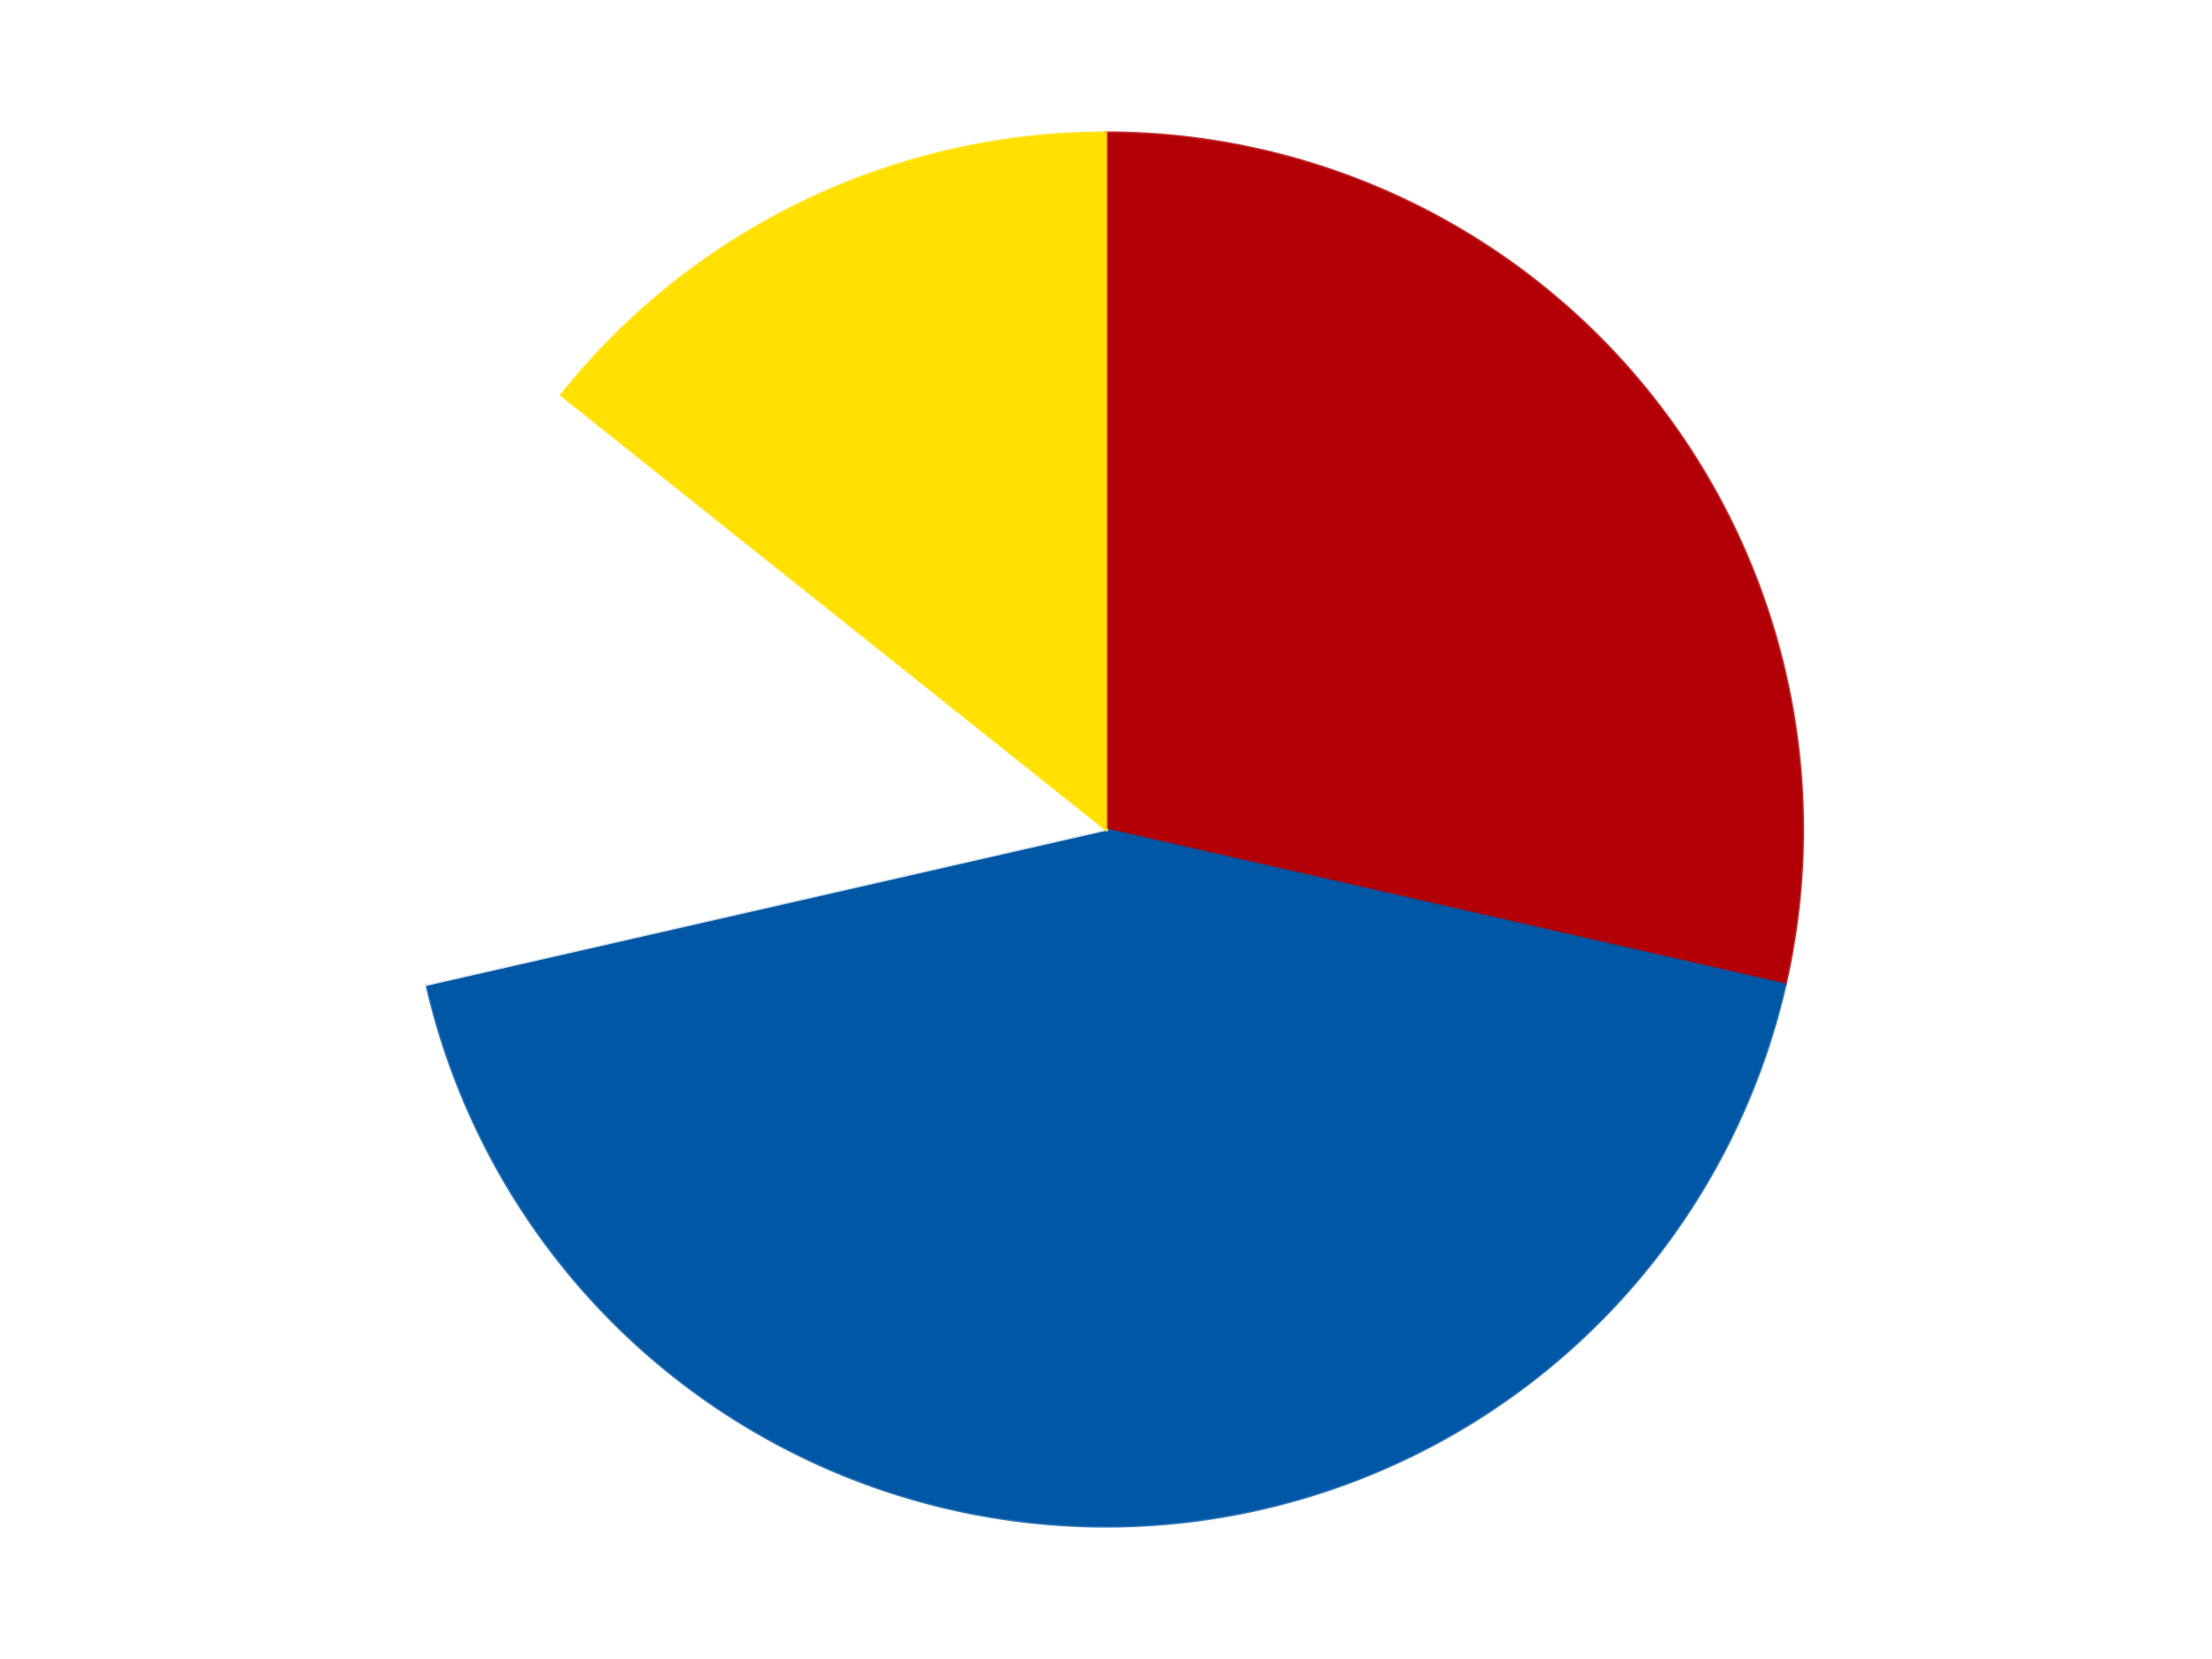
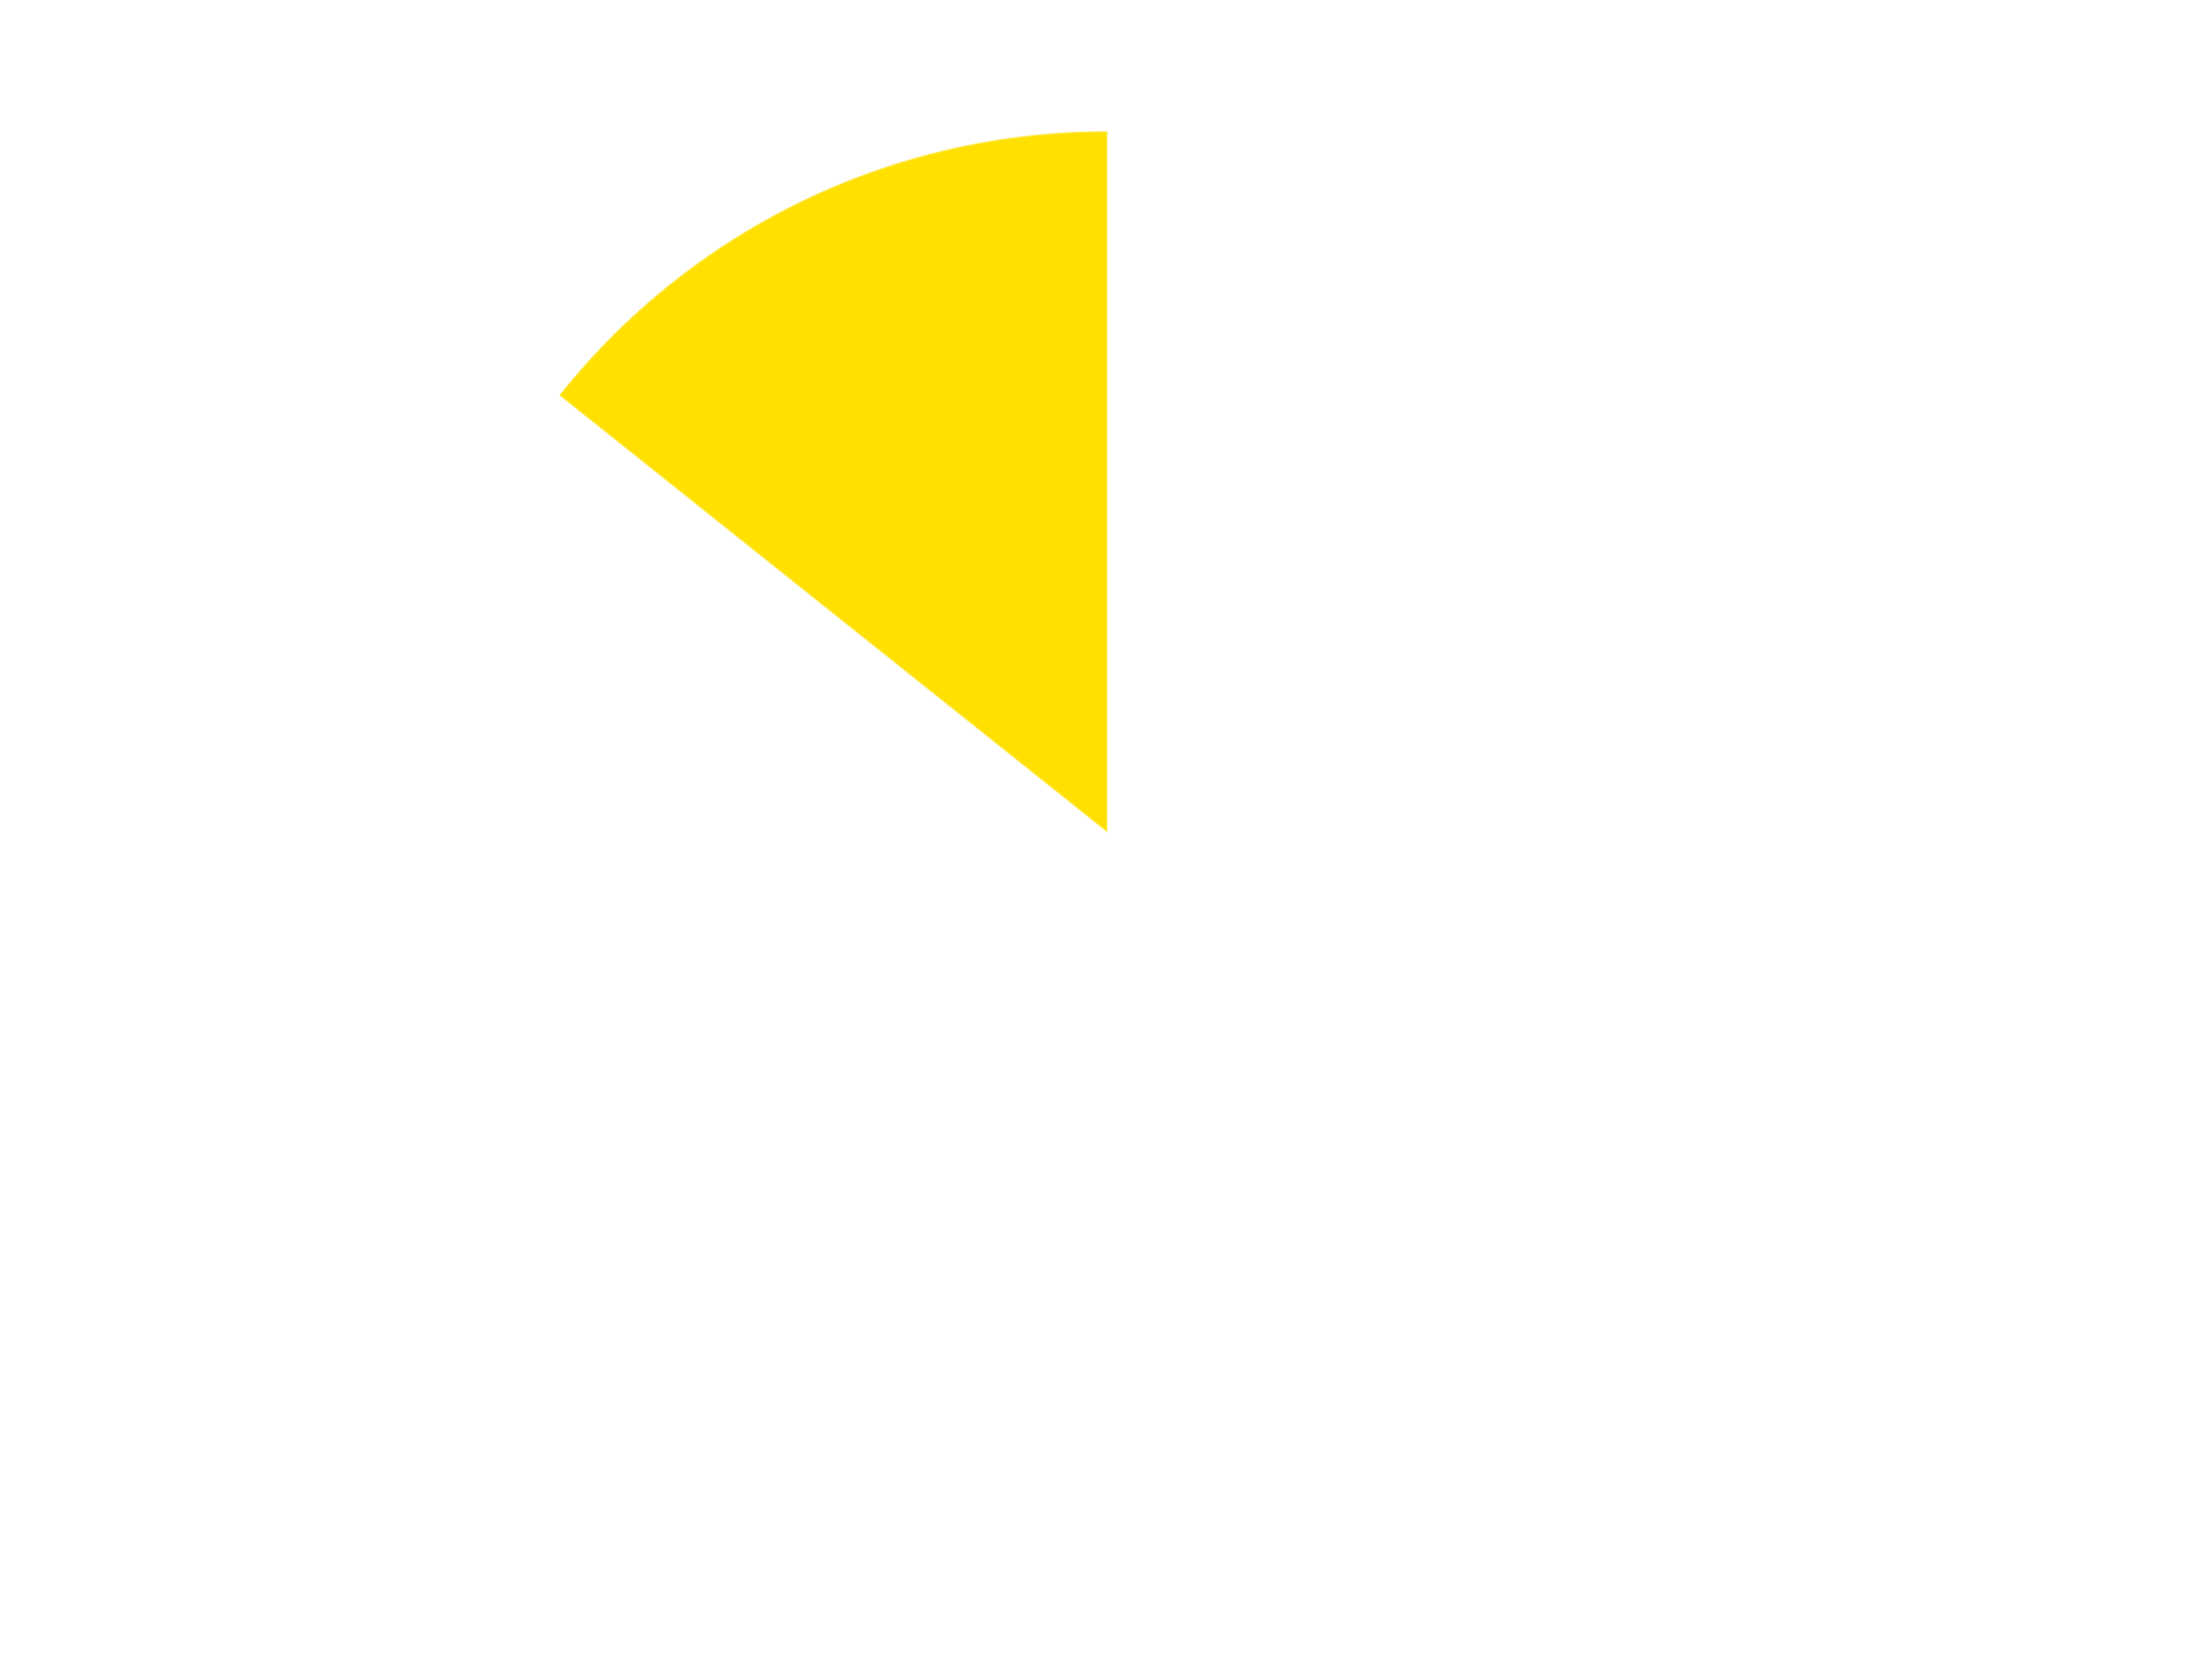
<svg xmlns="http://www.w3.org/2000/svg" xmlns:xlink="http://www.w3.org/1999/xlink" id="chart-196a1e7a-9f77-419f-b64c-8cee6e12f6a1" class="pygal-chart" viewBox="0 0 800 600">
  <defs>
    <style type="text/css">#chart-196a1e7a-9f77-419f-b64c-8cee6e12f6a1{-webkit-user-select:none;-webkit-font-smoothing:antialiased;font-family:Consolas,"Liberation Mono",Menlo,Courier,monospace}#chart-196a1e7a-9f77-419f-b64c-8cee6e12f6a1 .title{font-family:Consolas,"Liberation Mono",Menlo,Courier,monospace;font-size:16px}#chart-196a1e7a-9f77-419f-b64c-8cee6e12f6a1 .legends .legend text{font-family:Consolas,"Liberation Mono",Menlo,Courier,monospace;font-size:14px}#chart-196a1e7a-9f77-419f-b64c-8cee6e12f6a1 .axis text{font-family:Consolas,"Liberation Mono",Menlo,Courier,monospace;font-size:10px}#chart-196a1e7a-9f77-419f-b64c-8cee6e12f6a1 .axis text.major{font-family:Consolas,"Liberation Mono",Menlo,Courier,monospace;font-size:10px}#chart-196a1e7a-9f77-419f-b64c-8cee6e12f6a1 .text-overlay text.value{font-family:Consolas,"Liberation Mono",Menlo,Courier,monospace;font-size:16px}#chart-196a1e7a-9f77-419f-b64c-8cee6e12f6a1 .text-overlay text.label{font-family:Consolas,"Liberation Mono",Menlo,Courier,monospace;font-size:10px}#chart-196a1e7a-9f77-419f-b64c-8cee6e12f6a1 .tooltip{font-family:Consolas,"Liberation Mono",Menlo,Courier,monospace;font-size:14px}#chart-196a1e7a-9f77-419f-b64c-8cee6e12f6a1 text.no_data{font-family:Consolas,"Liberation Mono",Menlo,Courier,monospace;font-size:64px}
#chart-196a1e7a-9f77-419f-b64c-8cee6e12f6a1{background-color:transparent}#chart-196a1e7a-9f77-419f-b64c-8cee6e12f6a1 path,#chart-196a1e7a-9f77-419f-b64c-8cee6e12f6a1 line,#chart-196a1e7a-9f77-419f-b64c-8cee6e12f6a1 rect,#chart-196a1e7a-9f77-419f-b64c-8cee6e12f6a1 circle{-webkit-transition:150ms;-moz-transition:150ms;transition:150ms}#chart-196a1e7a-9f77-419f-b64c-8cee6e12f6a1 .graph &gt; .background{fill:transparent}#chart-196a1e7a-9f77-419f-b64c-8cee6e12f6a1 .plot &gt; .background{fill:transparent}#chart-196a1e7a-9f77-419f-b64c-8cee6e12f6a1 .graph{fill:rgba(0,0,0,.87)}#chart-196a1e7a-9f77-419f-b64c-8cee6e12f6a1 text.no_data{fill:rgba(0,0,0,1)}#chart-196a1e7a-9f77-419f-b64c-8cee6e12f6a1 .title{fill:rgba(0,0,0,1)}#chart-196a1e7a-9f77-419f-b64c-8cee6e12f6a1 .legends .legend text{fill:rgba(0,0,0,.87)}#chart-196a1e7a-9f77-419f-b64c-8cee6e12f6a1 .legends .legend:hover text{fill:rgba(0,0,0,1)}#chart-196a1e7a-9f77-419f-b64c-8cee6e12f6a1 .axis .line{stroke:rgba(0,0,0,1)}#chart-196a1e7a-9f77-419f-b64c-8cee6e12f6a1 .axis .guide.line{stroke:rgba(0,0,0,.54)}#chart-196a1e7a-9f77-419f-b64c-8cee6e12f6a1 .axis .major.line{stroke:rgba(0,0,0,.87)}#chart-196a1e7a-9f77-419f-b64c-8cee6e12f6a1 .axis text.major{fill:rgba(0,0,0,1)}#chart-196a1e7a-9f77-419f-b64c-8cee6e12f6a1 .axis.y .guides:hover .guide.line,#chart-196a1e7a-9f77-419f-b64c-8cee6e12f6a1 .line-graph .axis.x .guides:hover .guide.line,#chart-196a1e7a-9f77-419f-b64c-8cee6e12f6a1 .stackedline-graph .axis.x .guides:hover .guide.line,#chart-196a1e7a-9f77-419f-b64c-8cee6e12f6a1 .xy-graph .axis.x .guides:hover .guide.line{stroke:rgba(0,0,0,1)}#chart-196a1e7a-9f77-419f-b64c-8cee6e12f6a1 .axis .guides:hover text{fill:rgba(0,0,0,1)}#chart-196a1e7a-9f77-419f-b64c-8cee6e12f6a1 .reactive{fill-opacity:1.0;stroke-opacity:.8;stroke-width:1}#chart-196a1e7a-9f77-419f-b64c-8cee6e12f6a1 .ci{stroke:rgba(0,0,0,.87)}#chart-196a1e7a-9f77-419f-b64c-8cee6e12f6a1 .reactive.active,#chart-196a1e7a-9f77-419f-b64c-8cee6e12f6a1 .active .reactive{fill-opacity:0.6;stroke-opacity:.9;stroke-width:4}#chart-196a1e7a-9f77-419f-b64c-8cee6e12f6a1 .ci .reactive.active{stroke-width:1.5}#chart-196a1e7a-9f77-419f-b64c-8cee6e12f6a1 .series text{fill:rgba(0,0,0,1)}#chart-196a1e7a-9f77-419f-b64c-8cee6e12f6a1 .tooltip rect{fill:transparent;stroke:rgba(0,0,0,1);-webkit-transition:opacity 150ms;-moz-transition:opacity 150ms;transition:opacity 150ms}#chart-196a1e7a-9f77-419f-b64c-8cee6e12f6a1 .tooltip .label{fill:rgba(0,0,0,.87)}#chart-196a1e7a-9f77-419f-b64c-8cee6e12f6a1 .tooltip .label{fill:rgba(0,0,0,.87)}#chart-196a1e7a-9f77-419f-b64c-8cee6e12f6a1 .tooltip .legend{font-size:.8em;fill:rgba(0,0,0,.54)}#chart-196a1e7a-9f77-419f-b64c-8cee6e12f6a1 .tooltip .x_label{font-size:.6em;fill:rgba(0,0,0,1)}#chart-196a1e7a-9f77-419f-b64c-8cee6e12f6a1 .tooltip .xlink{font-size:.5em;text-decoration:underline}#chart-196a1e7a-9f77-419f-b64c-8cee6e12f6a1 .tooltip .value{font-size:1.5em}#chart-196a1e7a-9f77-419f-b64c-8cee6e12f6a1 .bound{font-size:.5em}#chart-196a1e7a-9f77-419f-b64c-8cee6e12f6a1 .max-value{font-size:.75em;fill:rgba(0,0,0,.54)}#chart-196a1e7a-9f77-419f-b64c-8cee6e12f6a1 .map-element{fill:transparent;stroke:rgba(0,0,0,.54) !important}#chart-196a1e7a-9f77-419f-b64c-8cee6e12f6a1 .map-element .reactive{fill-opacity:inherit;stroke-opacity:inherit}#chart-196a1e7a-9f77-419f-b64c-8cee6e12f6a1 .color-0,#chart-196a1e7a-9f77-419f-b64c-8cee6e12f6a1 .color-0 a:visited{stroke:#F44336;fill:#F44336}#chart-196a1e7a-9f77-419f-b64c-8cee6e12f6a1 .color-1,#chart-196a1e7a-9f77-419f-b64c-8cee6e12f6a1 .color-1 a:visited{stroke:#3F51B5;fill:#3F51B5}#chart-196a1e7a-9f77-419f-b64c-8cee6e12f6a1 .color-2,#chart-196a1e7a-9f77-419f-b64c-8cee6e12f6a1 .color-2 a:visited{stroke:#009688;fill:#009688}#chart-196a1e7a-9f77-419f-b64c-8cee6e12f6a1 .color-3,#chart-196a1e7a-9f77-419f-b64c-8cee6e12f6a1 .color-3 a:visited{stroke:#FFC107;fill:#FFC107}#chart-196a1e7a-9f77-419f-b64c-8cee6e12f6a1 .text-overlay .color-0 text{fill:black}#chart-196a1e7a-9f77-419f-b64c-8cee6e12f6a1 .text-overlay .color-1 text{fill:black}#chart-196a1e7a-9f77-419f-b64c-8cee6e12f6a1 .text-overlay .color-2 text{fill:black}#chart-196a1e7a-9f77-419f-b64c-8cee6e12f6a1 .text-overlay .color-3 text{fill:black}
#chart-196a1e7a-9f77-419f-b64c-8cee6e12f6a1 text.no_data{text-anchor:middle}#chart-196a1e7a-9f77-419f-b64c-8cee6e12f6a1 .guide.line{fill:none}#chart-196a1e7a-9f77-419f-b64c-8cee6e12f6a1 .centered{text-anchor:middle}#chart-196a1e7a-9f77-419f-b64c-8cee6e12f6a1 .title{text-anchor:middle}#chart-196a1e7a-9f77-419f-b64c-8cee6e12f6a1 .legends .legend text{fill-opacity:1}#chart-196a1e7a-9f77-419f-b64c-8cee6e12f6a1 .axis.x text{text-anchor:middle}#chart-196a1e7a-9f77-419f-b64c-8cee6e12f6a1 .axis.x:not(.web) text[transform]{text-anchor:start}#chart-196a1e7a-9f77-419f-b64c-8cee6e12f6a1 .axis.x:not(.web) text[transform].backwards{text-anchor:end}#chart-196a1e7a-9f77-419f-b64c-8cee6e12f6a1 .axis.y text{text-anchor:end}#chart-196a1e7a-9f77-419f-b64c-8cee6e12f6a1 .axis.y text[transform].backwards{text-anchor:start}#chart-196a1e7a-9f77-419f-b64c-8cee6e12f6a1 .axis.y2 text{text-anchor:start}#chart-196a1e7a-9f77-419f-b64c-8cee6e12f6a1 .axis.y2 text[transform].backwards{text-anchor:end}#chart-196a1e7a-9f77-419f-b64c-8cee6e12f6a1 .axis .guide.line{stroke-dasharray:4,4;stroke:black}#chart-196a1e7a-9f77-419f-b64c-8cee6e12f6a1 .axis .major.guide.line{stroke-dasharray:6,6;stroke:black}#chart-196a1e7a-9f77-419f-b64c-8cee6e12f6a1 .horizontal .axis.y .guide.line,#chart-196a1e7a-9f77-419f-b64c-8cee6e12f6a1 .horizontal .axis.y2 .guide.line,#chart-196a1e7a-9f77-419f-b64c-8cee6e12f6a1 .vertical .axis.x .guide.line{opacity:0}#chart-196a1e7a-9f77-419f-b64c-8cee6e12f6a1 .horizontal .axis.always_show .guide.line,#chart-196a1e7a-9f77-419f-b64c-8cee6e12f6a1 .vertical .axis.always_show .guide.line{opacity:1 !important}#chart-196a1e7a-9f77-419f-b64c-8cee6e12f6a1 .axis.y .guides:hover .guide.line,#chart-196a1e7a-9f77-419f-b64c-8cee6e12f6a1 .axis.y2 .guides:hover .guide.line,#chart-196a1e7a-9f77-419f-b64c-8cee6e12f6a1 .axis.x .guides:hover .guide.line{opacity:1}#chart-196a1e7a-9f77-419f-b64c-8cee6e12f6a1 .axis .guides:hover text{opacity:1}#chart-196a1e7a-9f77-419f-b64c-8cee6e12f6a1 .nofill{fill:none}#chart-196a1e7a-9f77-419f-b64c-8cee6e12f6a1 .subtle-fill{fill-opacity:.2}#chart-196a1e7a-9f77-419f-b64c-8cee6e12f6a1 .dot{stroke-width:1px;fill-opacity:1;stroke-opacity:1}#chart-196a1e7a-9f77-419f-b64c-8cee6e12f6a1 .dot.active{stroke-width:5px}#chart-196a1e7a-9f77-419f-b64c-8cee6e12f6a1 .dot.negative{fill:transparent}#chart-196a1e7a-9f77-419f-b64c-8cee6e12f6a1 text,#chart-196a1e7a-9f77-419f-b64c-8cee6e12f6a1 tspan{stroke:none !important}#chart-196a1e7a-9f77-419f-b64c-8cee6e12f6a1 .series text.active{opacity:1}#chart-196a1e7a-9f77-419f-b64c-8cee6e12f6a1 .tooltip rect{fill-opacity:.95;stroke-width:.5}#chart-196a1e7a-9f77-419f-b64c-8cee6e12f6a1 .tooltip text{fill-opacity:1}#chart-196a1e7a-9f77-419f-b64c-8cee6e12f6a1 .showable{visibility:hidden}#chart-196a1e7a-9f77-419f-b64c-8cee6e12f6a1 .showable.shown{visibility:visible}#chart-196a1e7a-9f77-419f-b64c-8cee6e12f6a1 .gauge-background{fill:rgba(229,229,229,1);stroke:none}#chart-196a1e7a-9f77-419f-b64c-8cee6e12f6a1 .bg-lines{stroke:transparent;stroke-width:2px}</style>
    <script type="text/javascript">window.pygal = window.pygal || {};window.pygal.config = window.pygal.config || {};window.pygal.config['196a1e7a-9f77-419f-b64c-8cee6e12f6a1'] = {"allow_interruptions": false, "box_mode": "extremes", "classes": ["pygal-chart"], "css": ["file://style.css", "file://graph.css"], "defs": [], "disable_xml_declaration": false, "dots_size": 2.5, "dynamic_print_values": false, "explicit_size": false, "fill": false, "force_uri_protocol": "https", "formatter": null, "half_pie": false, "height": 600, "include_x_axis": false, "inner_radius": 0, "interpolate": null, "interpolation_parameters": {}, "interpolation_precision": 250, "inverse_y_axis": false, "js": ["//kozea.github.io/pygal.js/2.0.x/pygal-tooltips.min.js"], "legend_at_bottom": false, "legend_at_bottom_columns": null, "legend_box_size": 12, "logarithmic": false, "margin": 20, "margin_bottom": null, "margin_left": null, "margin_right": null, "margin_top": null, "max_scale": 16, "min_scale": 4, "missing_value_fill_truncation": "x", "no_data_text": "No data", "no_prefix": false, "order_min": null, "pretty_print": false, "print_labels": false, "print_values": false, "print_values_position": "center", "print_zeroes": true, "range": null, "rounded_bars": null, "secondary_range": null, "show_dots": true, "show_legend": false, "show_minor_x_labels": true, "show_minor_y_labels": true, "show_only_major_dots": false, "show_x_guides": false, "show_x_labels": true, "show_y_guides": true, "show_y_labels": true, "spacing": 10, "stack_from_top": false, "strict": false, "stroke": true, "stroke_style": null, "style": {"background": "transparent", "ci_colors": [], "colors": ["#F44336", "#3F51B5", "#009688", "#FFC107", "#FF5722", "#9C27B0", "#03A9F4", "#8BC34A", "#FF9800", "#E91E63", "#2196F3", "#4CAF50", "#FFEB3B", "#673AB7", "#00BCD4", "#CDDC39", "#9E9E9E", "#607D8B"], "dot_opacity": "1", "font_family": "Consolas, \"Liberation Mono\", Menlo, Courier, monospace", "foreground": "rgba(0, 0, 0, .87)", "foreground_strong": "rgba(0, 0, 0, 1)", "foreground_subtle": "rgba(0, 0, 0, .54)", "guide_stroke_color": "black", "guide_stroke_dasharray": "4,4", "label_font_family": "Consolas, \"Liberation Mono\", Menlo, Courier, monospace", "label_font_size": 10, "legend_font_family": "Consolas, \"Liberation Mono\", Menlo, Courier, monospace", "legend_font_size": 14, "major_guide_stroke_color": "black", "major_guide_stroke_dasharray": "6,6", "major_label_font_family": "Consolas, \"Liberation Mono\", Menlo, Courier, monospace", "major_label_font_size": 10, "no_data_font_family": "Consolas, \"Liberation Mono\", Menlo, Courier, monospace", "no_data_font_size": 64, "opacity": "1.0", "opacity_hover": "0.6", "plot_background": "transparent", "stroke_opacity": ".8", "stroke_opacity_hover": ".9", "stroke_width": "1", "stroke_width_hover": "4", "title_font_family": "Consolas, \"Liberation Mono\", Menlo, Courier, monospace", "title_font_size": 16, "tooltip_font_family": "Consolas, \"Liberation Mono\", Menlo, Courier, monospace", "tooltip_font_size": 14, "transition": "150ms", "value_background": "rgba(229, 229, 229, 1)", "value_colors": [], "value_font_family": "Consolas, \"Liberation Mono\", Menlo, Courier, monospace", "value_font_size": 16, "value_label_font_family": "Consolas, \"Liberation Mono\", Menlo, Courier, monospace", "value_label_font_size": 10}, "title": null, "tooltip_border_radius": 0, "tooltip_fancy_mode": true, "truncate_label": null, "truncate_legend": null, "width": 800, "x_label_rotation": 0, "x_labels": null, "x_labels_major": null, "x_labels_major_count": null, "x_labels_major_every": null, "x_title": null, "xrange": null, "y_label_rotation": 0, "y_labels": null, "y_labels_major": null, "y_labels_major_count": null, "y_labels_major_every": null, "y_title": null, "zero": 0, "legends": ["Red", "Blue", "White", "Yellow"]}</script>
    <script type="text/javascript" xlink:href="https://kozea.github.io/pygal.js/2.0.x/pygal-tooltips.min.js" />
  </defs>
  <title>Pygal</title>
  <g class="graph pie-graph vertical">
-     <rect x="0" y="0" width="800" height="600" class="background" />
    <g transform="translate(20, 20)" class="plot">
      <rect x="0" y="0" width="760" height="560" class="background" />
      <g class="series serie-0 color-0">
        <g class="slices">
          <g class="slice" style="fill: #B30006; stroke: #B30006">
-             <path d="M380 28 A252 252 0 0 1 625.682 336.075 L380 280 A0 0 0 0 0 380 280 z" class="slice reactive tooltip-trigger" />
            <desc class="value">2</desc>
            <desc class="x centered">478.51076679097173</desc>
            <desc class="y centered">201.44028496579955</desc>
          </g>
        </g>
      </g>
      <g class="series serie-1 color-1">
        <g class="slices">
          <g class="slice" style="fill: #0057A6; stroke: #0057A6">
-             <path d="M625.682 336.075 A252 252 0 0 1 134.318 336.075 L380 280 A0 0 0 0 0 380 280 z" class="slice reactive tooltip-trigger" />
            <desc class="value">3</desc>
            <desc class="x centered">380.0</desc>
            <desc class="y centered">406.0</desc>
          </g>
        </g>
      </g>
      <g class="series serie-2 color-2">
        <g class="slices">
          <g class="slice" style="fill: #FFFFFF; stroke: #FFFFFF">
-             <path d="M134.318 336.075 A252 252 0 0 1 182.978 122.881 L380 280 A0 0 0 0 0 380 280 z" class="slice reactive tooltip-trigger" />
            <desc class="value">1</desc>
            <desc class="x centered">257.1590830650902</desc>
            <desc class="y centered">251.9623623215044</desc>
          </g>
        </g>
      </g>
      <g class="series serie-3 color-3">
        <g class="slices">
          <g class="slice" style="fill: #FFE001; stroke: #FFE001">
            <path d="M182.978 122.881 A252 252 0 0 1 380 28 L380 280 A0 0 0 0 0 380 280 z" class="slice reactive tooltip-trigger" />
            <desc class="value">1</desc>
            <desc class="x centered">325.33064887118763</desc>
            <desc class="y centered">166.4779226442952</desc>
          </g>
        </g>
      </g>
    </g>
    <g class="titles" />
    <g transform="translate(20, 20)" class="plot overlay">
      <g class="series serie-0 color-0" />
      <g class="series serie-1 color-1" />
      <g class="series serie-2 color-2" />
      <g class="series serie-3 color-3" />
    </g>
    <g transform="translate(20, 20)" class="plot text-overlay">
      <g class="series serie-0 color-0" />
      <g class="series serie-1 color-1" />
      <g class="series serie-2 color-2" />
      <g class="series serie-3 color-3" />
    </g>
    <g transform="translate(20, 20)" class="plot tooltip-overlay">
      <g transform="translate(0 0)" style="opacity: 0" class="tooltip">
-         <rect rx="0" ry="0" width="0" height="0" class="tooltip-box" />
        <g class="text" />
      </g>
    </g>
  </g>
</svg>